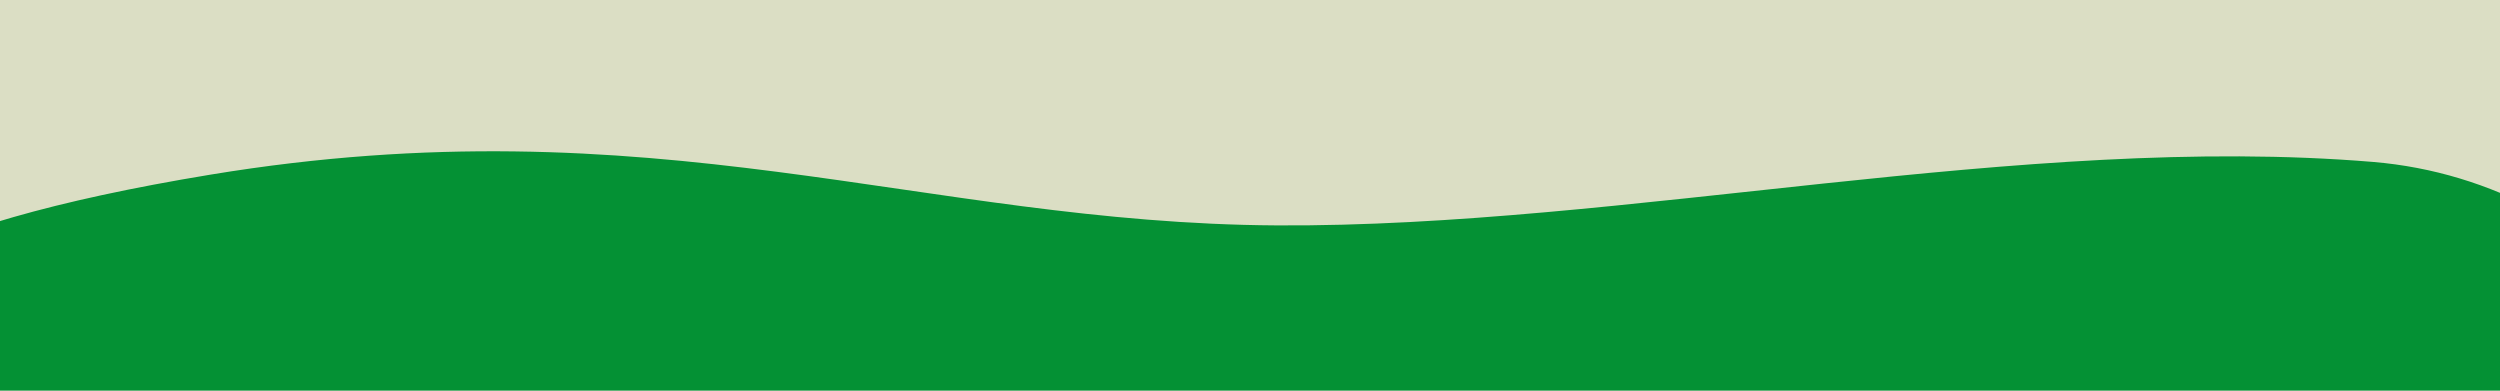
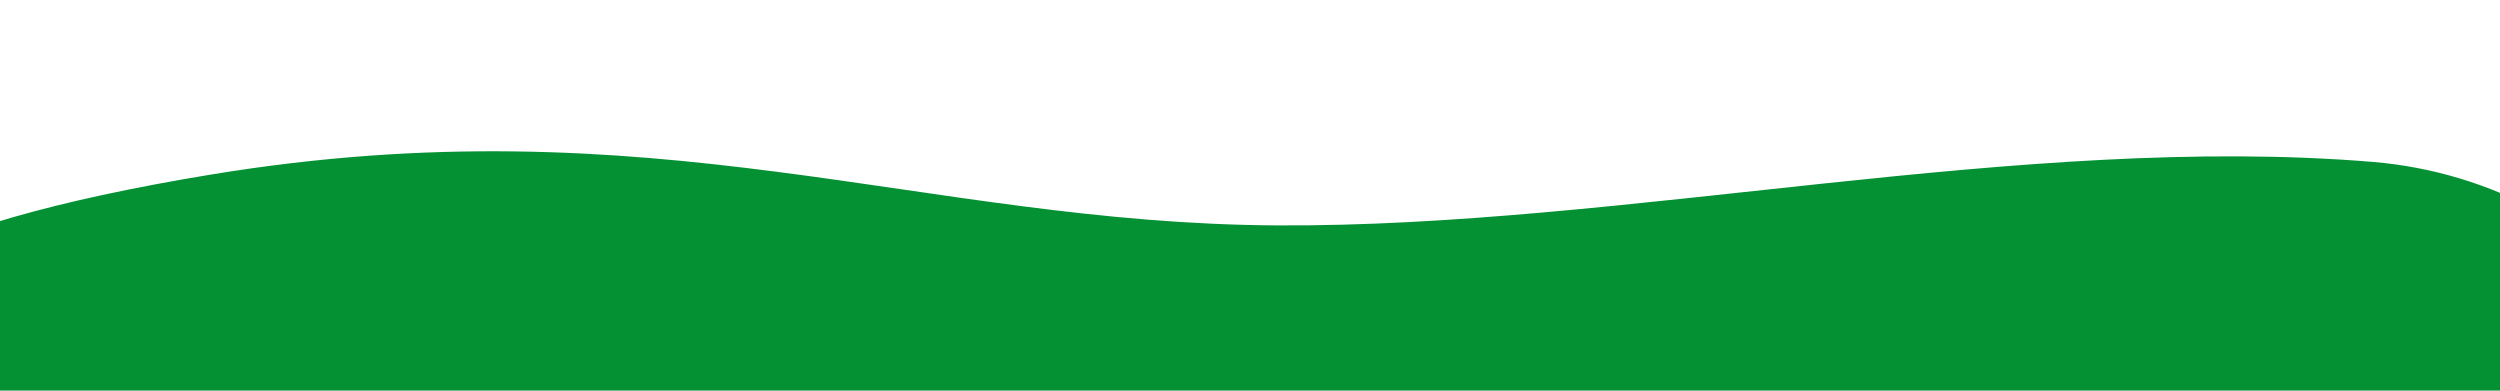
<svg xmlns="http://www.w3.org/2000/svg" width="100%" height="100%" viewBox="0 0 8000 1250">
-   <path d="M-506.542,-1081.15c0,-580.375 -838.208,-1156.08 1179.29,-1489.04c1420.33,-234.416 2277.25,155.709 3413.42,162.292c1112.75,6.458 2386.46,-296.417 3507.33,-203.083c765.208,63.75 1349.29,765.416 1325.17,1594.58l-148.667,5110c0,580.375 838.208,1156.08 -1179.29,1489.04c-1420.33,234.375 -2277.25,-155.708 -3413.42,-162.292c-1243.83,-7.208 -2688.67,372.084 -3896.5,152.459c-560.084,-101.834 -962.375,-639.292 -944.5,-1252.92l157.166,-5401.04Z" fill="#dbdec4" />
-   <path d="M-506.542,2048.02c0,-580.375 -838.208,-1156.08 1179.29,-1489.04c1420.33,-234.416 2277.25,155.709 3413.42,162.292c1112.75,6.458 2386.46,-296.417 3507.33,-203.083c765.208,63.75 1349.29,765.416 1325.17,1594.58l-148.667,5110c0,580.375 838.208,1156.08 -1179.29,1489.04c-1420.33,234.376 -2277.25,-155.708 -3413.42,-162.291c-1243.83,-7.208 -2688.67,372.083 -3896.5,152.458c-560.084,-101.833 -962.375,-639.291 -944.5,-1252.92l157.125,-5401.04l0.041,-0Z" fill="#049134" />
+   <path d="M-506.542,2048.02c0,-580.375 -838.208,-1156.08 1179.29,-1489.04c1420.33,-234.416 2277.25,155.709 3413.42,162.292c1112.75,6.458 2386.46,-296.417 3507.33,-203.083c765.208,63.75 1349.29,765.416 1325.17,1594.58c0,580.375 838.208,1156.08 -1179.29,1489.04c-1420.33,234.376 -2277.25,-155.708 -3413.42,-162.291c-1243.83,-7.208 -2688.67,372.083 -3896.5,152.458c-560.084,-101.833 -962.375,-639.291 -944.5,-1252.92l157.125,-5401.04l0.041,-0Z" fill="#049134" />
</svg>